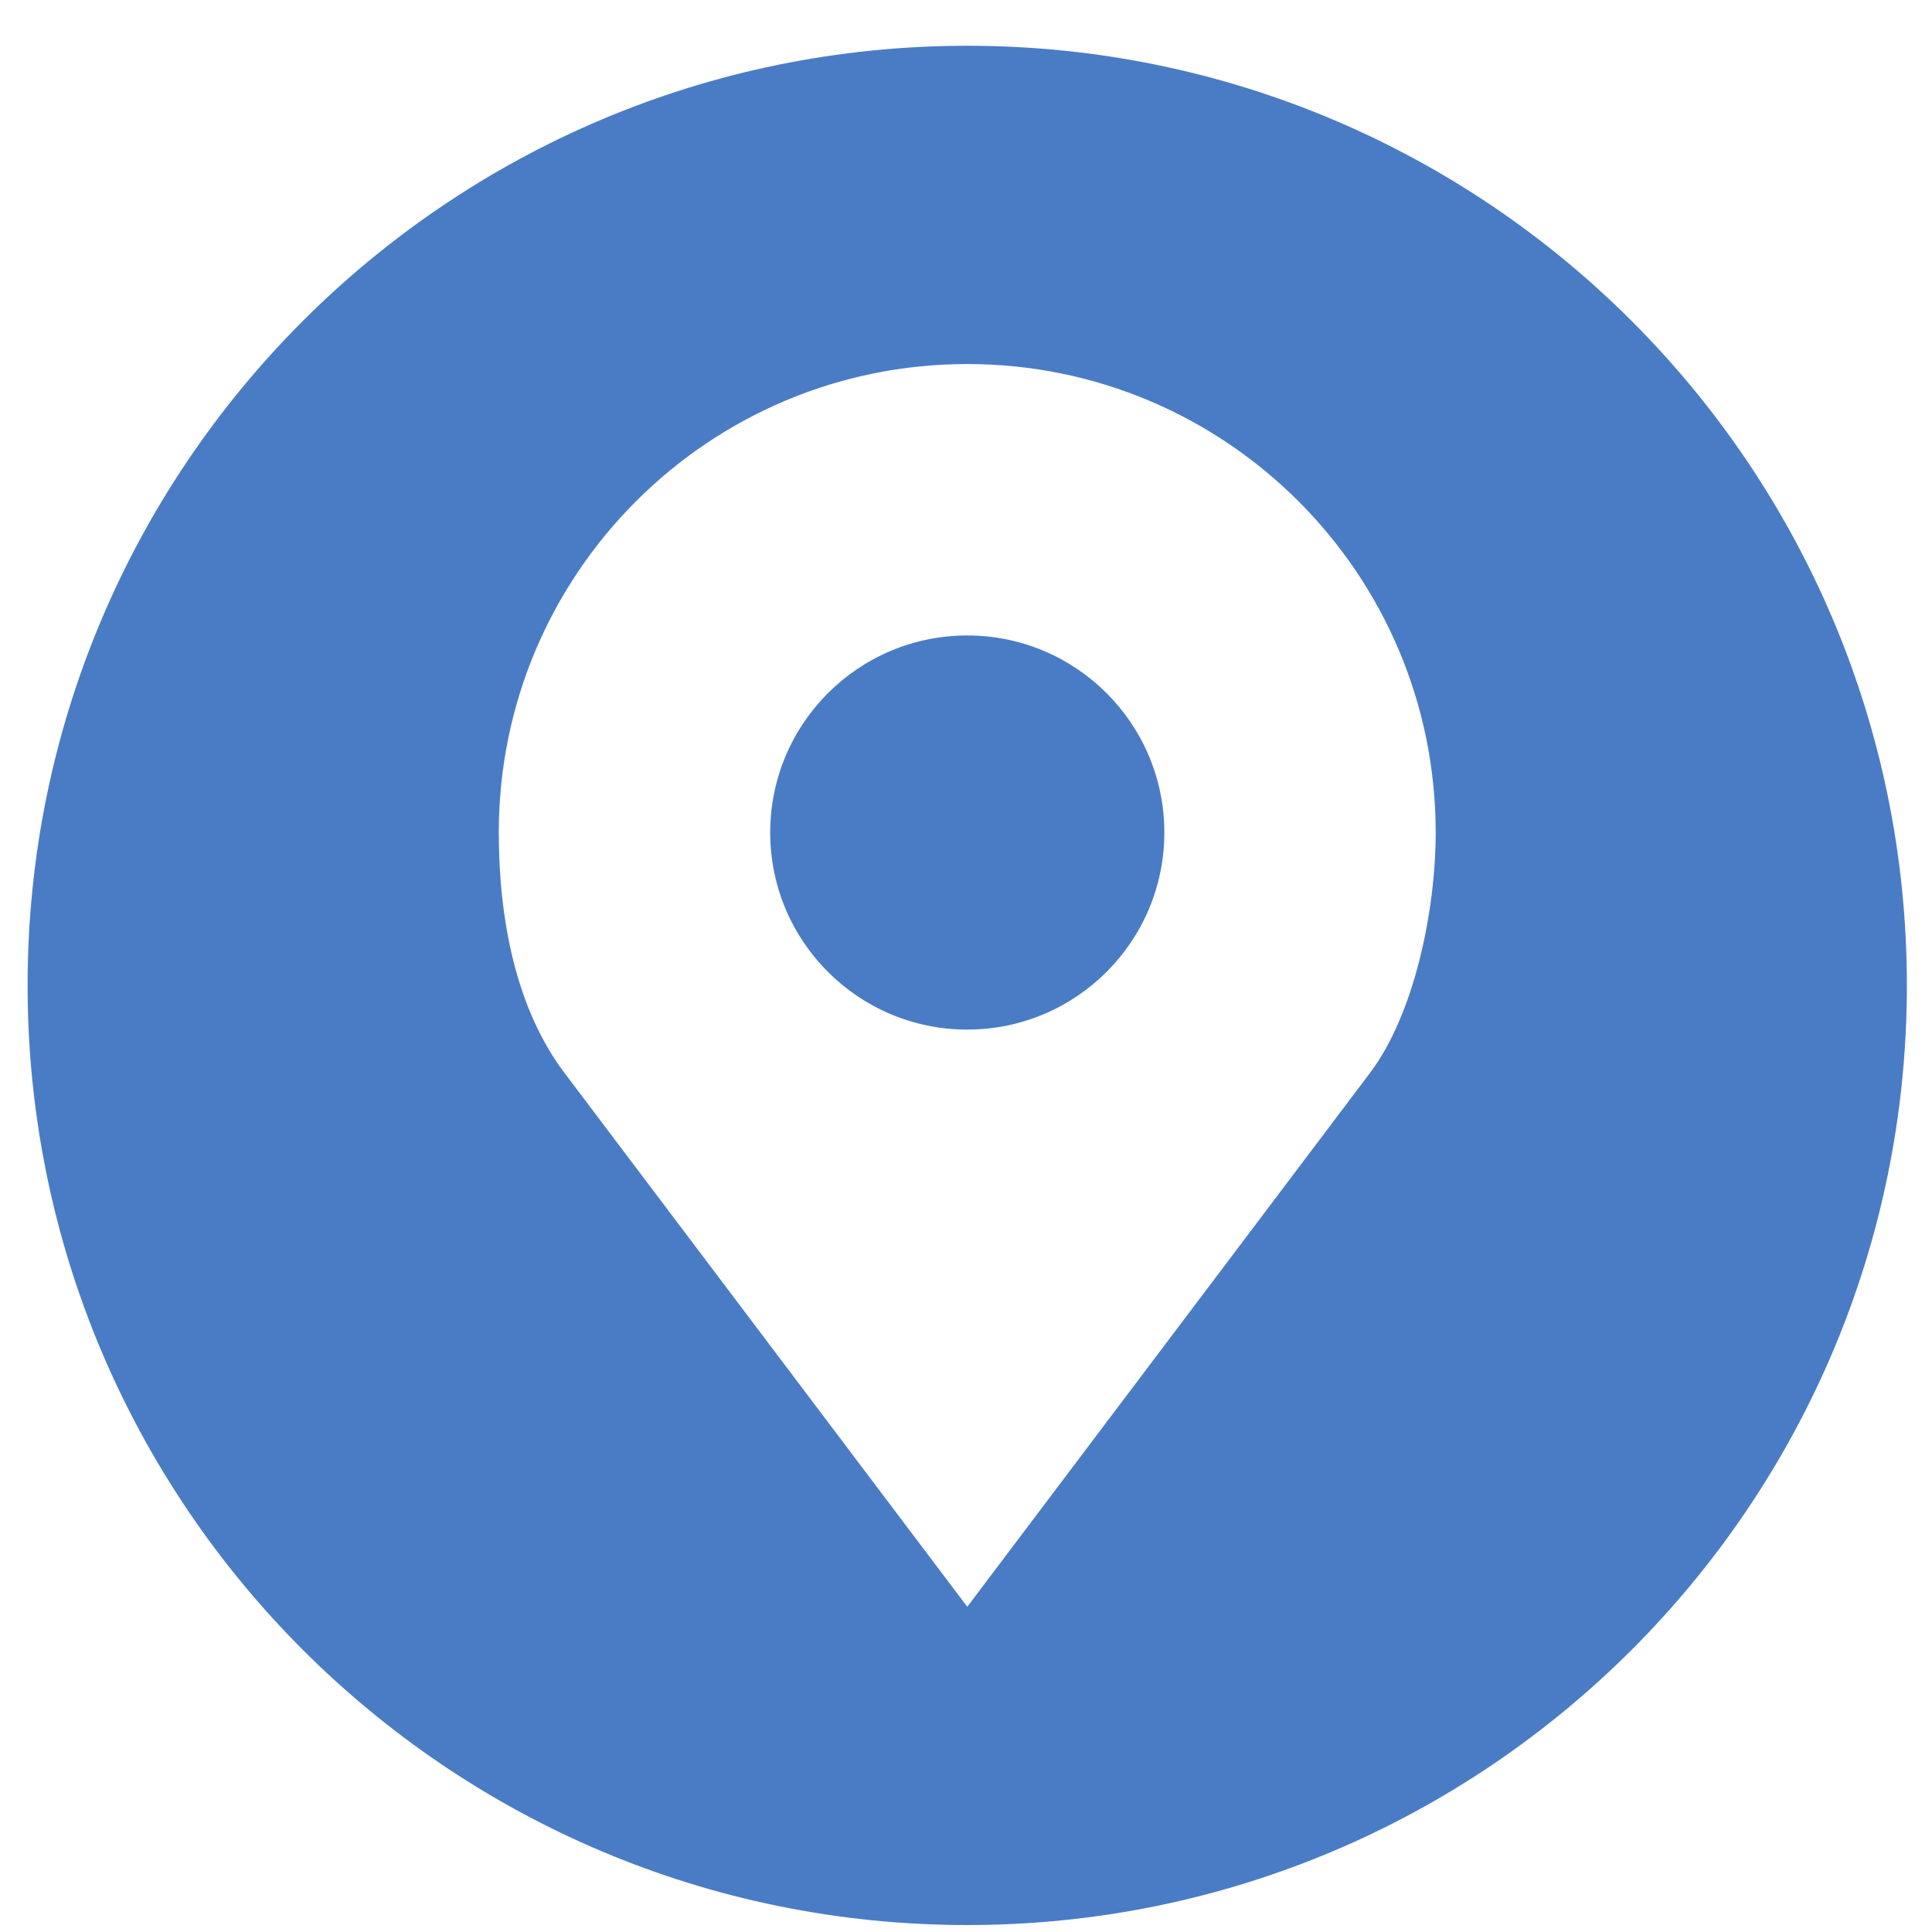
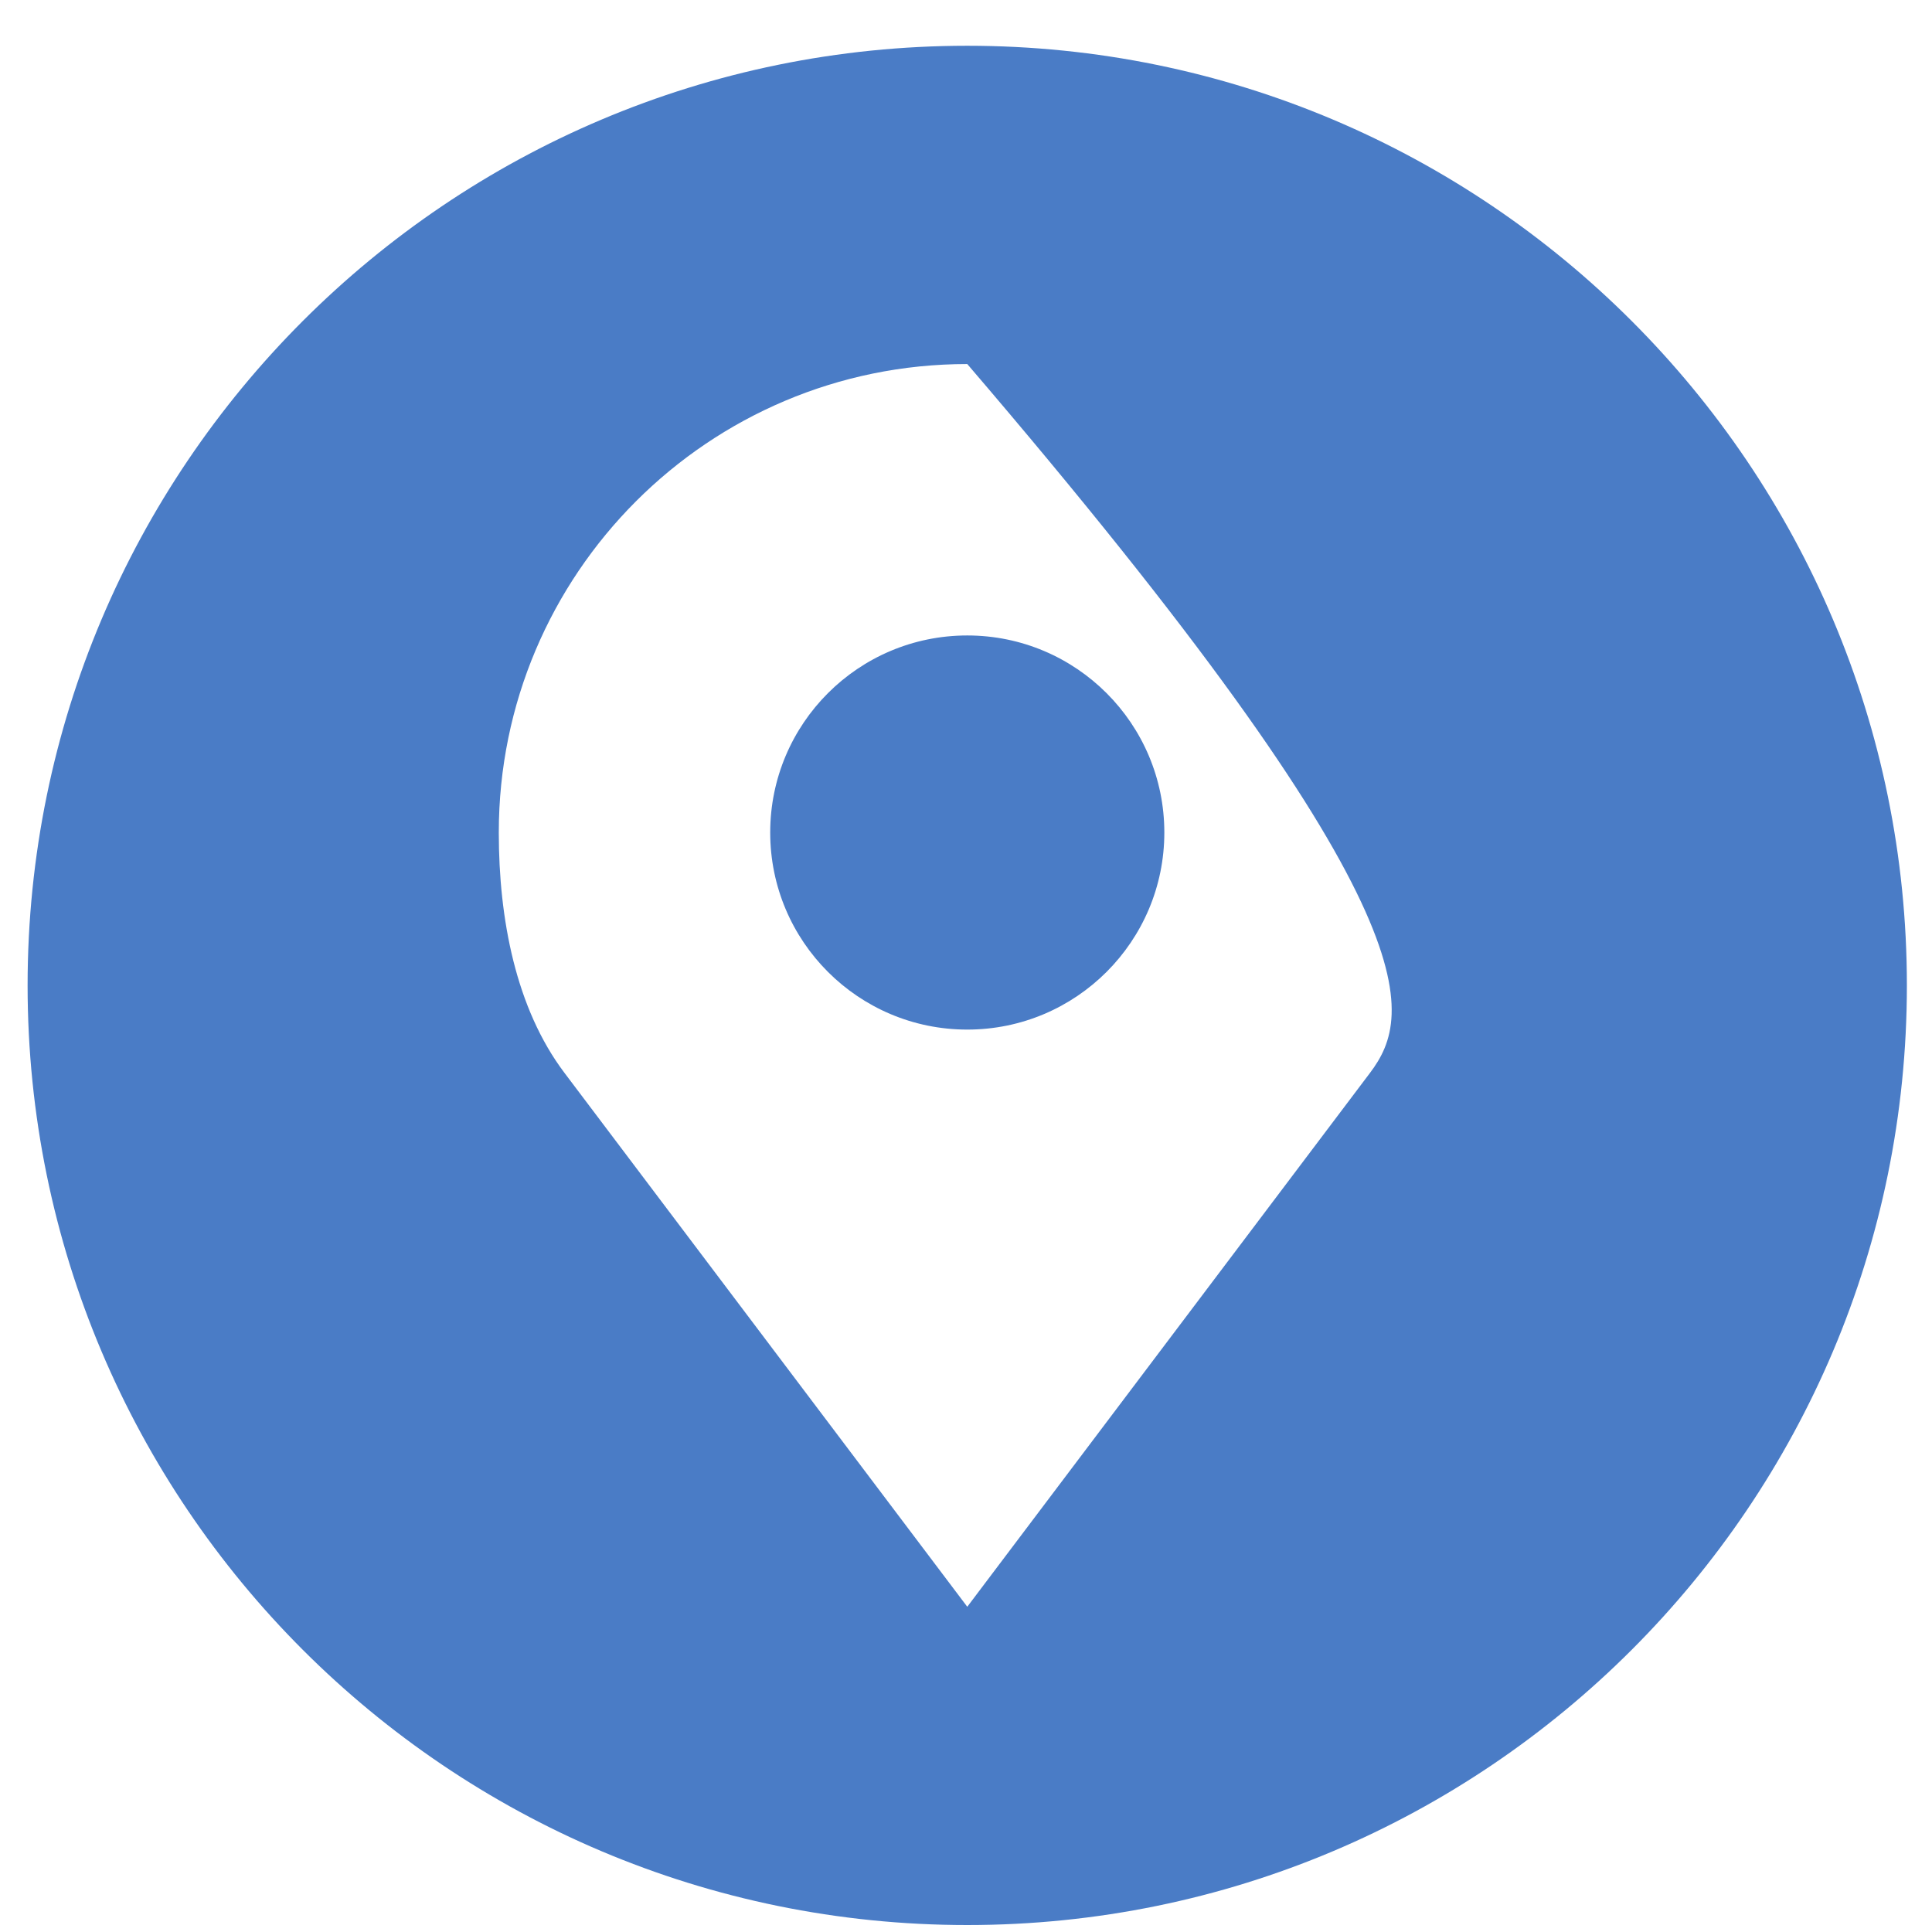
<svg xmlns="http://www.w3.org/2000/svg" width="35" height="35" viewBox="0 0 35 35" fill="none">
-   <path d="M17.523 0.829C8.121 0.829 0.5 8.45 0.5 17.852C0.5 27.253 8.121 34.874 17.523 34.874C26.924 34.874 34.545 27.253 34.545 17.852C34.545 8.45 26.924 0.829 17.523 0.829ZM17.523 6.595C22.209 6.595 26.009 10.395 26.009 15.082C26.009 16.501 25.62 18.375 24.82 19.435L17.523 29.108L10.225 19.435C9.345 18.268 9.036 16.649 9.036 15.082C9.036 10.395 12.836 6.595 17.523 6.595ZM17.523 11.512C15.551 11.512 13.953 13.11 13.953 15.082C13.953 17.054 15.551 18.652 17.523 18.652C19.494 18.652 21.093 17.054 21.093 15.082C21.093 13.11 19.494 11.512 17.523 11.512Z" fill="#4a7cc6" />
+   <path d="M17.523 0.829C8.121 0.829 0.5 8.45 0.5 17.852C0.5 27.253 8.121 34.874 17.523 34.874C26.924 34.874 34.545 27.253 34.545 17.852C34.545 8.45 26.924 0.829 17.523 0.829ZM17.523 6.595C26.009 16.501 25.62 18.375 24.82 19.435L17.523 29.108L10.225 19.435C9.345 18.268 9.036 16.649 9.036 15.082C9.036 10.395 12.836 6.595 17.523 6.595ZM17.523 11.512C15.551 11.512 13.953 13.11 13.953 15.082C13.953 17.054 15.551 18.652 17.523 18.652C19.494 18.652 21.093 17.054 21.093 15.082C21.093 13.11 19.494 11.512 17.523 11.512Z" fill="#4a7cc6" />
</svg>